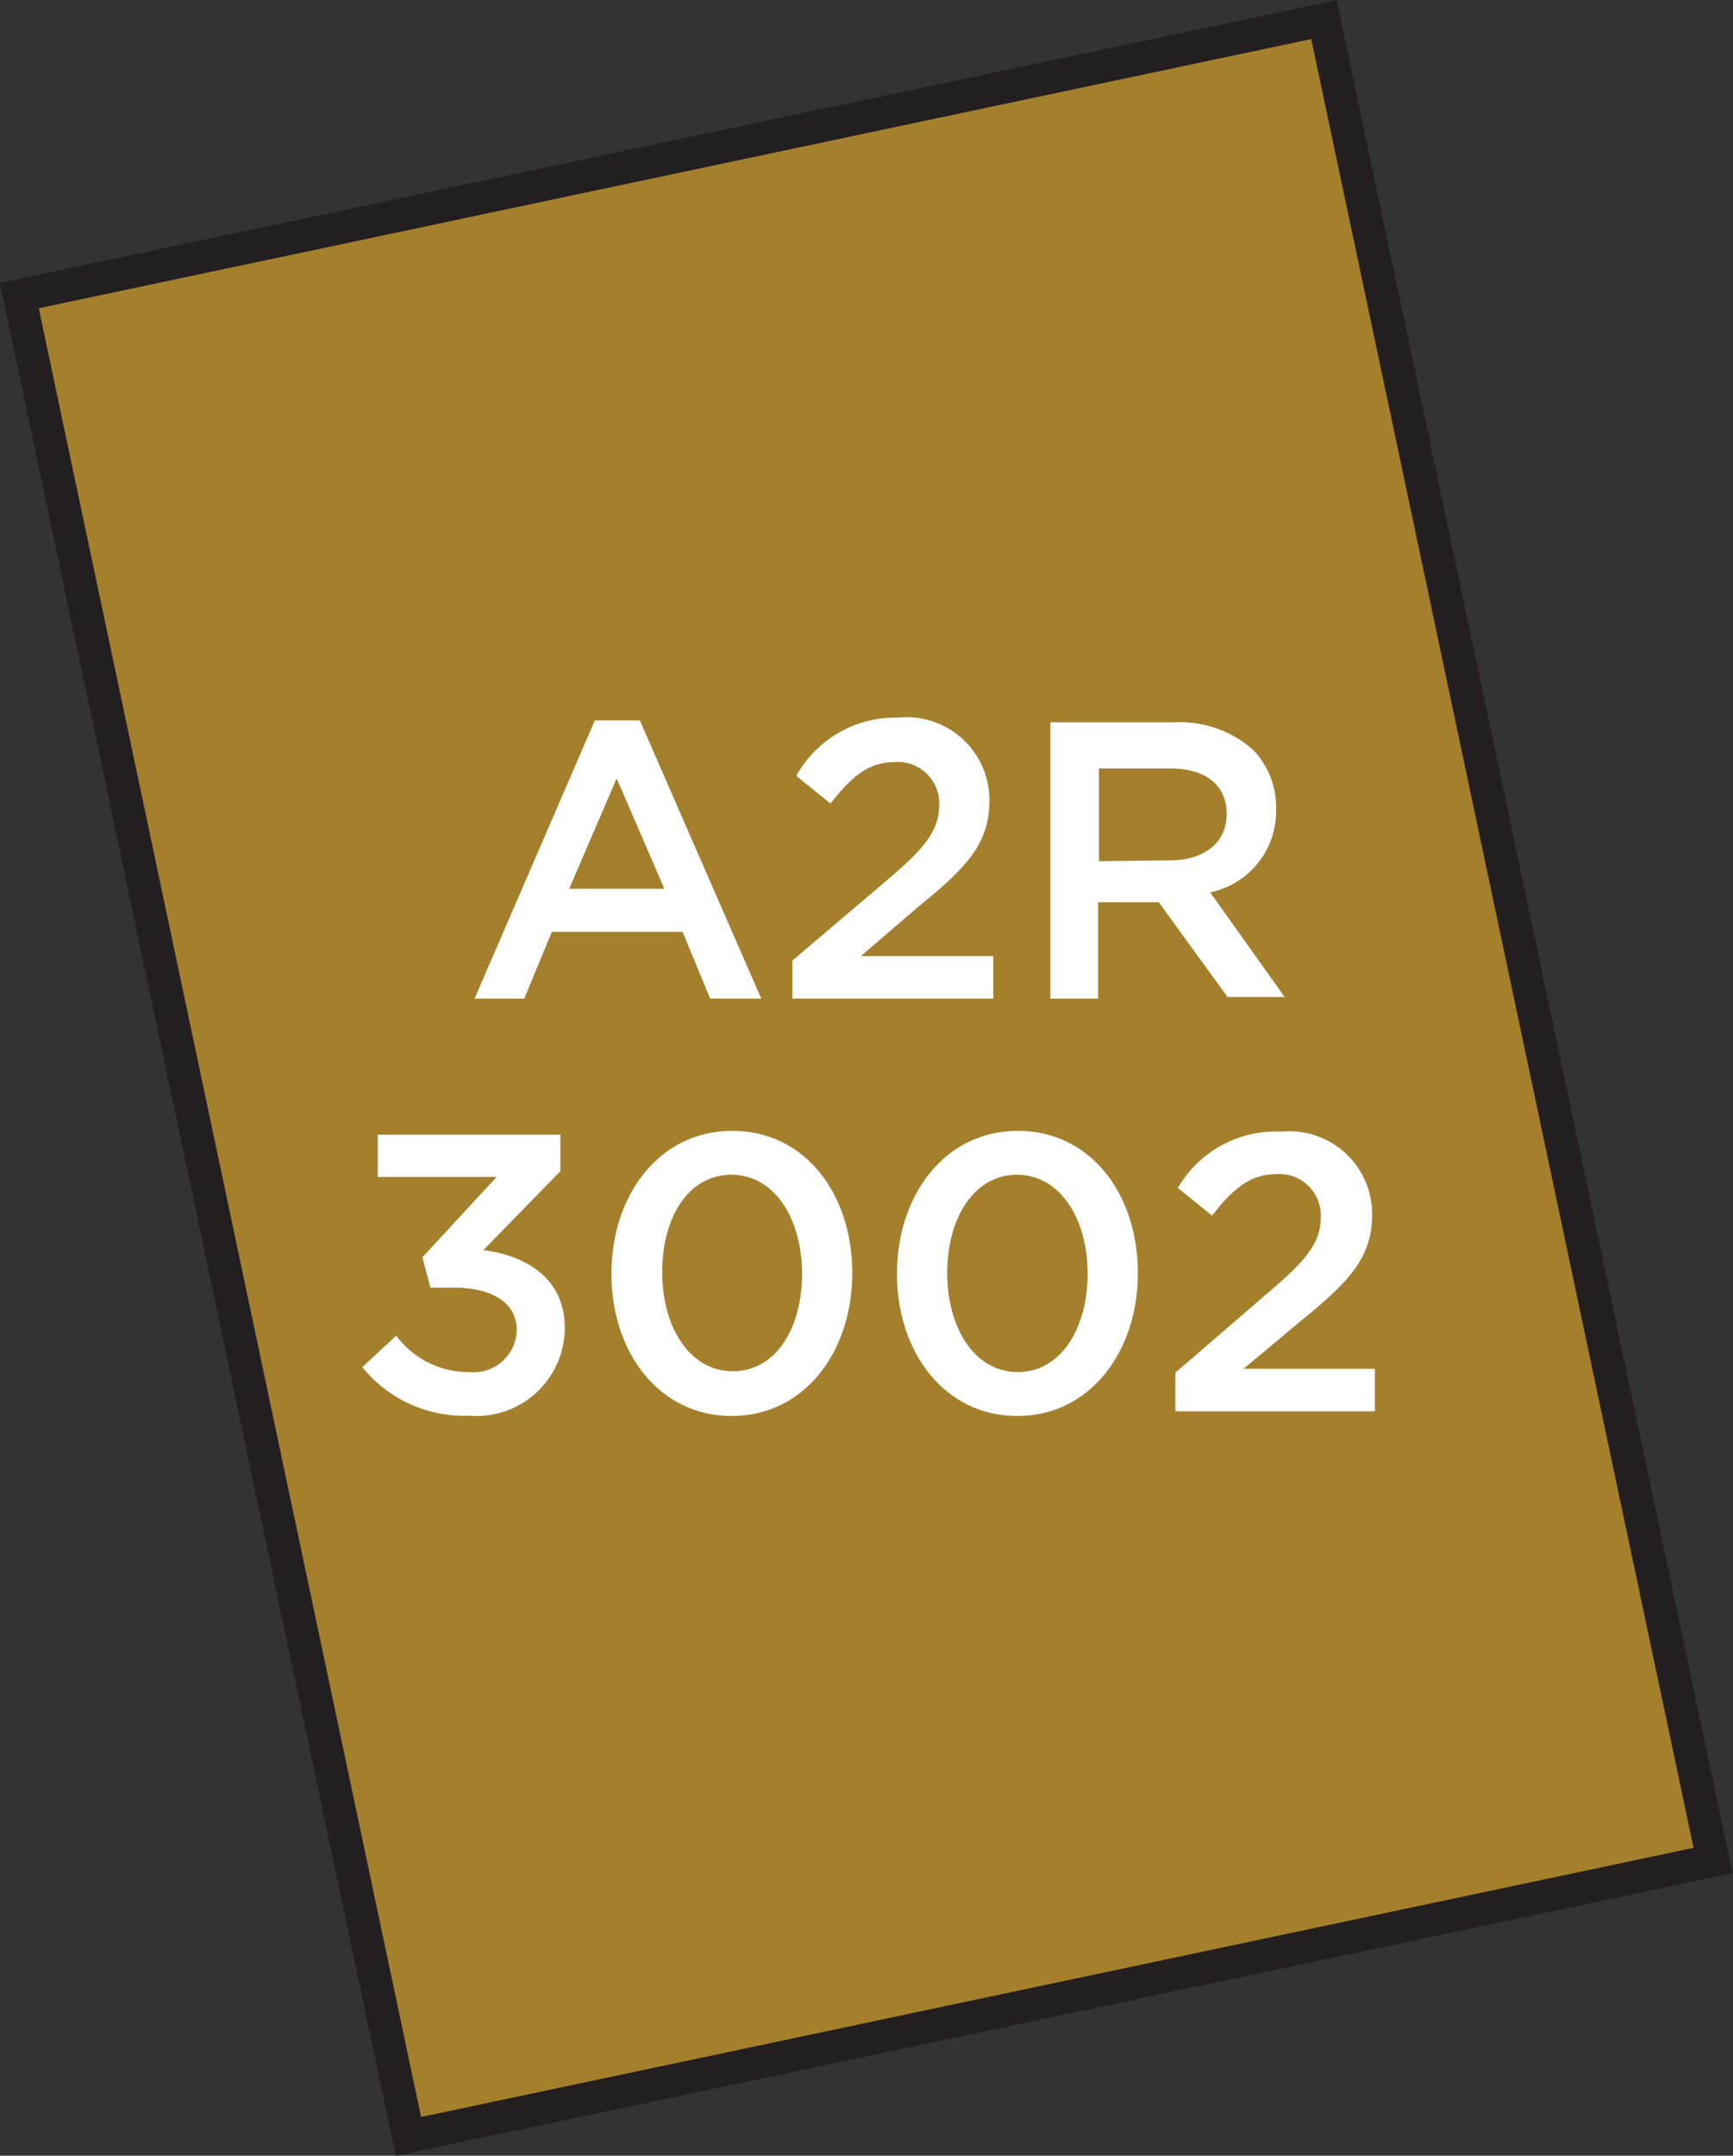
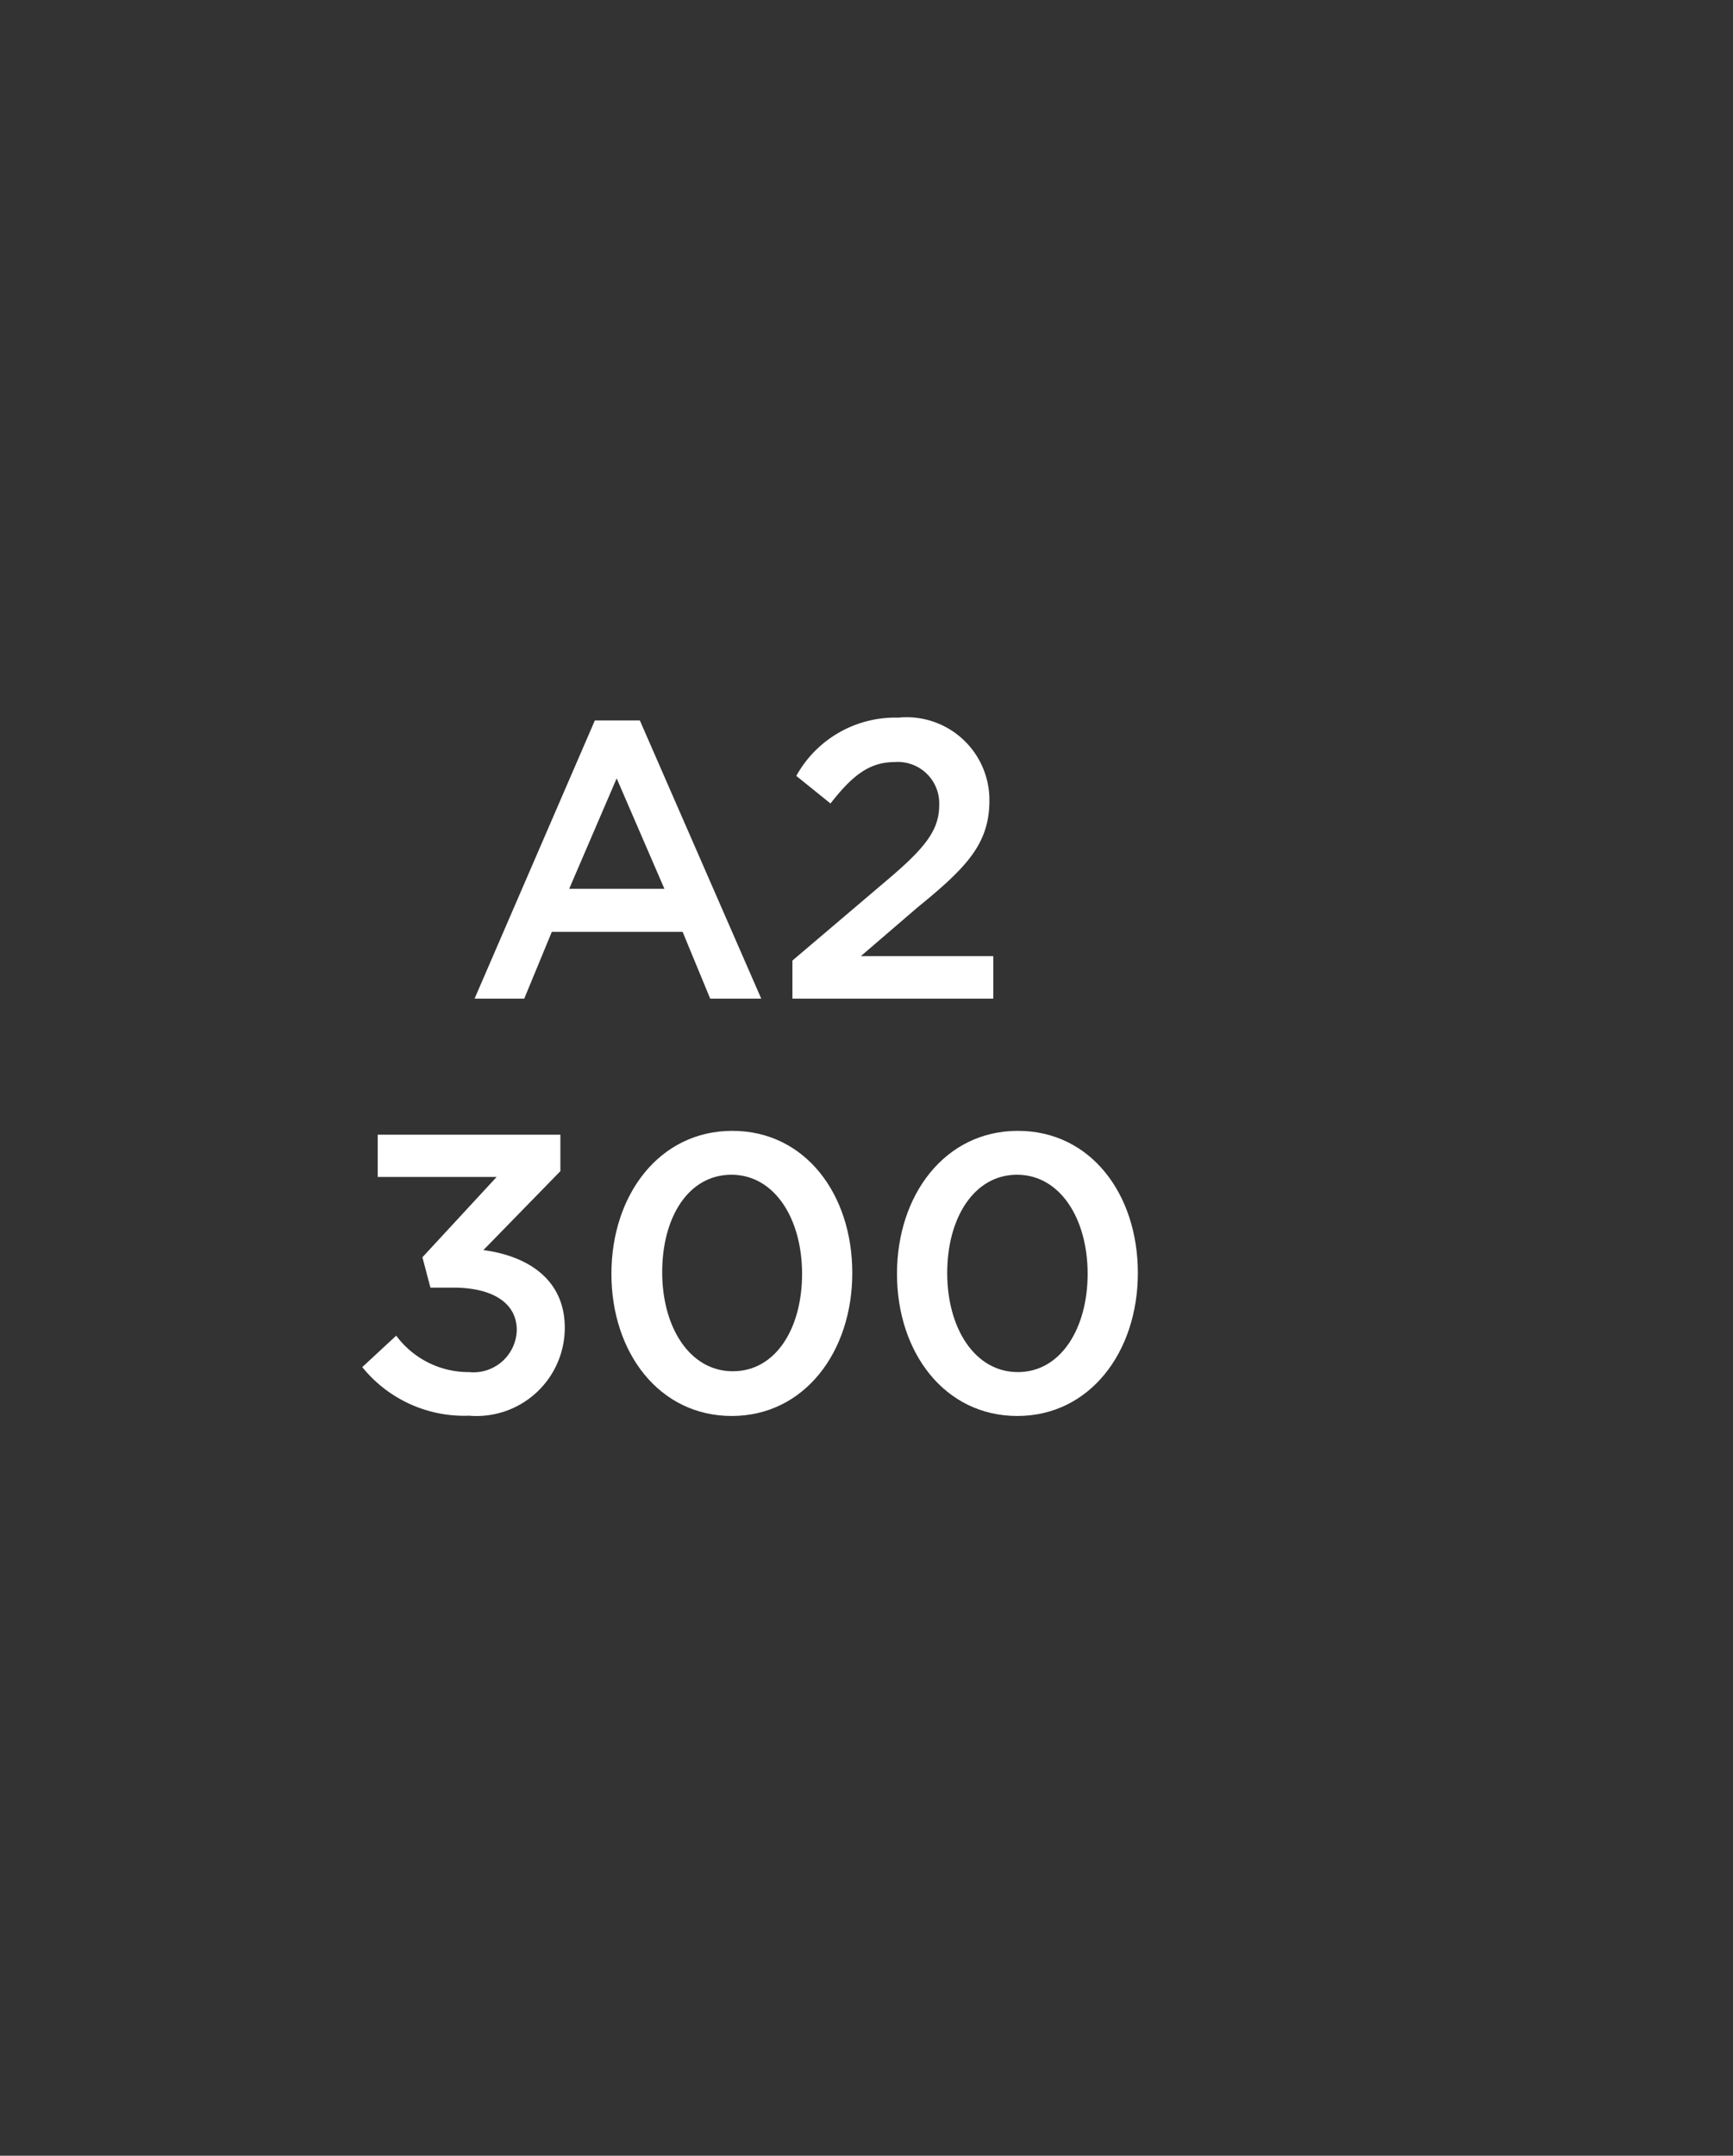
<svg xmlns="http://www.w3.org/2000/svg" width="62.81" height="78.1" viewBox="0 0 62.81 78.1">
  <rect x="0" y="0" width="62.81" height="78.1" fill="#333333" stroke="none" />
  <title>3002</title>
-   <rect x="-2.68" y="14.88" width="68.17" height="48.33" transform="translate(-0.31 77.86) rotate(-101.94)" style="fill:#a5802c;stroke:#231f20;stroke-miterlimit:10;stroke-width:1.191px" />
  <path d="M13.13,49.53l1.23-1.14A3.26,3.26,0,0,0,17,49.71a1.57,1.57,0,0,0,1.73-1.52v0c0-1-.9-1.54-2.3-1.54H15.6l-.29-1.1L18,42.64H13.69V41.11h6.62v1.32l-2.79,2.86c1.52.2,2.95,1,2.95,2.82v0A3.2,3.2,0,0,1,17,51.29,4.75,4.75,0,0,1,13.13,49.53Z" style="fill:#fff" />
  <path d="M22.16,46.15v0c0-2.86,1.74-5.18,4.38-5.18s4.35,2.29,4.35,5.15v0c0,2.86-1.74,5.18-4.37,5.18S22.16,49,22.16,46.15Zm6.91,0v0c0-2-1-3.59-2.56-3.59S24,44.1,24,46.09v0c0,2,1,3.59,2.56,3.59S29.07,48.12,29.07,46.15Z" style="fill:#fff" />
  <path d="M32.51,46.15v0c0-2.86,1.74-5.18,4.38-5.18s4.35,2.29,4.35,5.15v0c0,2.86-1.74,5.18-4.37,5.18S32.51,49,32.51,46.15Zm6.91,0v0c0-2-1-3.59-2.56-3.59s-2.53,1.57-2.53,3.56v0c0,2,1,3.59,2.56,3.59S39.42,48.12,39.42,46.15Z" style="fill:#fff" />
-   <path d="M42.6,49.73,46,46.8c1.37-1.16,1.87-1.8,1.87-2.7a1.5,1.5,0,0,0-1.62-1.56c-.92,0-1.54.5-2.32,1.5l-1.24-1A4.1,4.1,0,0,1,46.43,41a3,3,0,0,1,3.3,3v0c0,1.57-.83,2.43-2.6,3.87l-2.06,1.72h4.76v1.54H42.6Z" style="fill:#fff" />
  <path d="M21.56,26.1h1.63l4.4,10.08H25.74l-1-2.42H20l-1,2.42h-1.8Zm2.52,6.1-1.73-4-1.72,4Z" style="fill:#fff" />
  <path d="M28.72,34.8l3.45-2.93c1.37-1.16,1.87-1.8,1.87-2.7a1.5,1.5,0,0,0-1.62-1.56c-.92,0-1.54.5-2.32,1.5l-1.24-1A4.1,4.1,0,0,1,32.56,26a3,3,0,0,1,3.3,3v0c0,1.57-.83,2.43-2.6,3.87L31.2,34.64H36v1.54H28.72Z" style="fill:#fff" />
-   <path d="M38.07,26.17h4.46a4,4,0,0,1,2.89,1,3,3,0,0,1,.83,2.16v0a3,3,0,0,1-2.39,3l2.7,3.79H44.49L42,32.69h-2.2v3.49H38.07Zm4.33,5c1.26,0,2.06-.66,2.06-1.67v0c0-1.07-.77-1.66-2.07-1.66H39.83v3.36Z" style="fill:#fff" />
</svg>